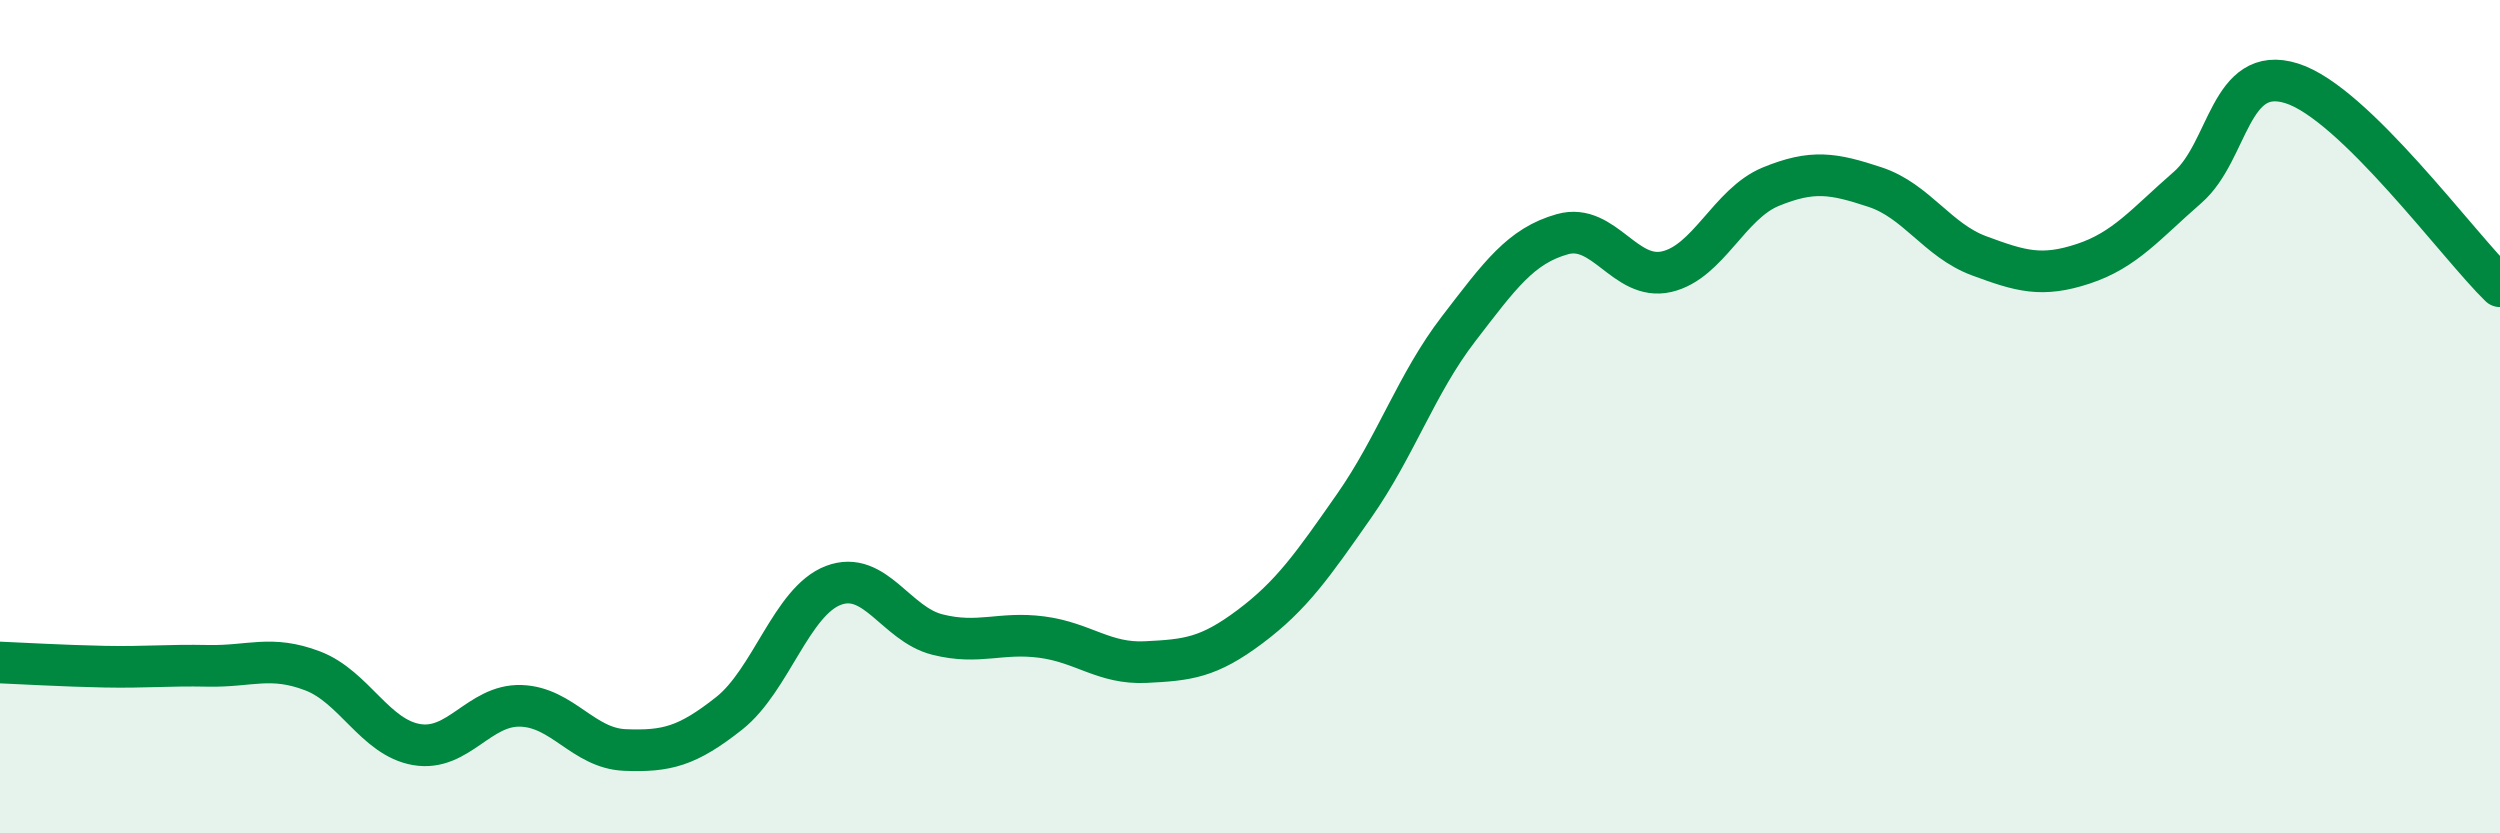
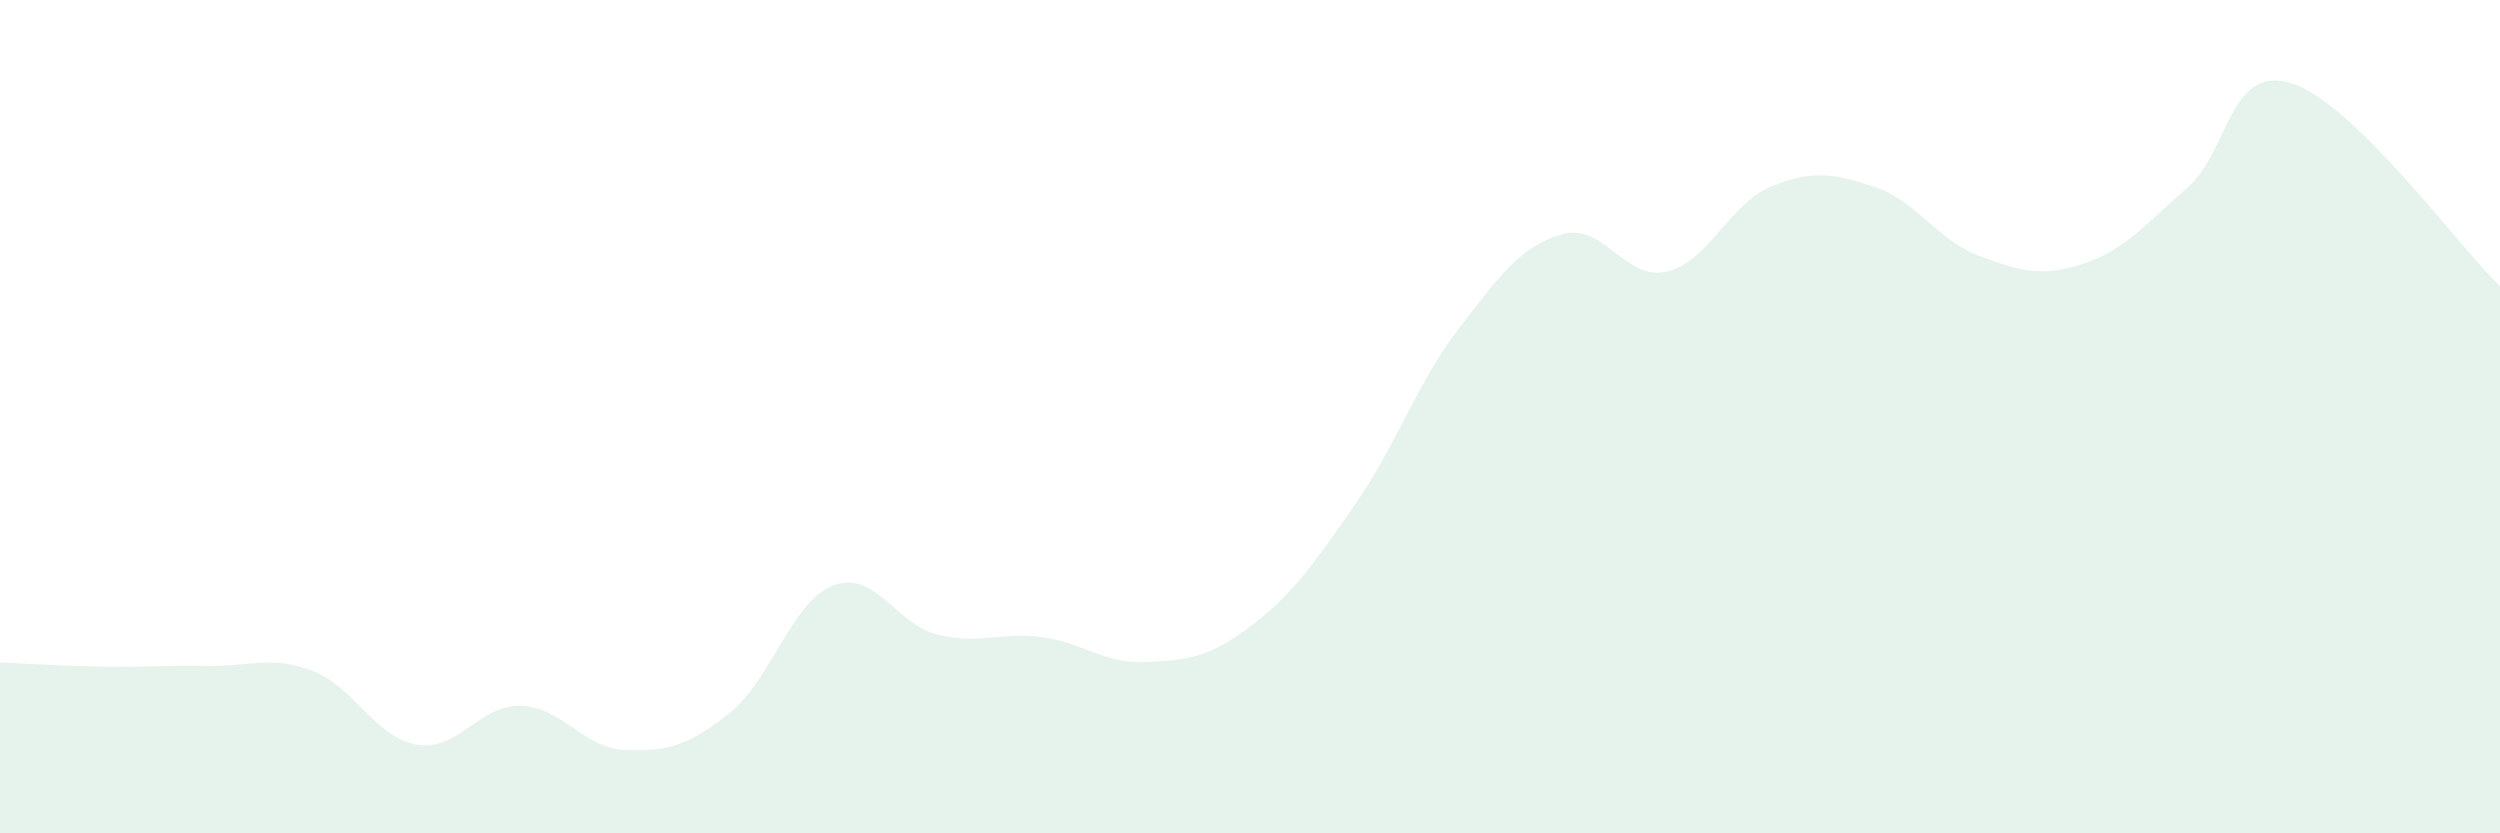
<svg xmlns="http://www.w3.org/2000/svg" width="60" height="20" viewBox="0 0 60 20">
  <path d="M 0,15.9 C 0.5,15.92 1.5,15.98 2.5,16 C 3.5,16.02 4,15.96 5,15.98 C 6,16 6.5,15.72 7.5,16.1 C 8.5,16.48 9,17.7 10,17.87 C 11,18.04 11.5,16.91 12.5,16.94 C 13.5,16.97 14,17.96 15,18 C 16,18.04 16.5,17.91 17.5,17.12 C 18.5,16.33 19,14.43 20,14.05 C 21,13.67 21.5,14.98 22.5,15.23 C 23.5,15.48 24,15.16 25,15.29 C 26,15.42 26.5,15.94 27.5,15.89 C 28.5,15.84 29,15.79 30,15.04 C 31,14.29 31.5,13.57 32.5,12.14 C 33.5,10.71 34,9.2 35,7.9 C 36,6.6 36.5,5.9 37.5,5.62 C 38.5,5.34 39,6.75 40,6.52 C 41,6.29 41.5,4.89 42.5,4.48 C 43.5,4.07 44,4.16 45,4.49 C 46,4.82 46.5,5.77 47.5,6.14 C 48.5,6.51 49,6.66 50,6.33 C 51,6 51.5,5.37 52.5,4.5 C 53.5,3.63 53.5,1.53 55,2 C 56.5,2.47 59,5.9 60,6.87L60 20L0 20Z" fill="#008740" opacity="0.1" stroke-linecap="round" stroke-linejoin="round" />
-   <path d="M 0,15.9 C 0.5,15.92 1.5,15.98 2.5,16 C 3.5,16.02 4,15.96 5,15.98 C 6,16 6.5,15.72 7.5,16.1 C 8.5,16.48 9,17.7 10,17.87 C 11,18.04 11.5,16.91 12.5,16.94 C 13.5,16.97 14,17.96 15,18 C 16,18.04 16.5,17.91 17.5,17.12 C 18.5,16.33 19,14.43 20,14.05 C 21,13.67 21.5,14.98 22.5,15.23 C 23.5,15.48 24,15.16 25,15.29 C 26,15.42 26.5,15.94 27.5,15.89 C 28.5,15.84 29,15.79 30,15.04 C 31,14.29 31.5,13.57 32.5,12.14 C 33.5,10.71 34,9.2 35,7.9 C 36,6.6 36.5,5.9 37.5,5.62 C 38.5,5.34 39,6.75 40,6.52 C 41,6.29 41.5,4.89 42.5,4.48 C 43.5,4.07 44,4.16 45,4.49 C 46,4.82 46.5,5.77 47.5,6.14 C 48.5,6.51 49,6.66 50,6.33 C 51,6 51.5,5.37 52.5,4.5 C 53.5,3.63 53.5,1.53 55,2 C 56.5,2.47 59,5.9 60,6.87" stroke="#008740" stroke-width="1" fill="none" stroke-linecap="round" stroke-linejoin="round" />
</svg>